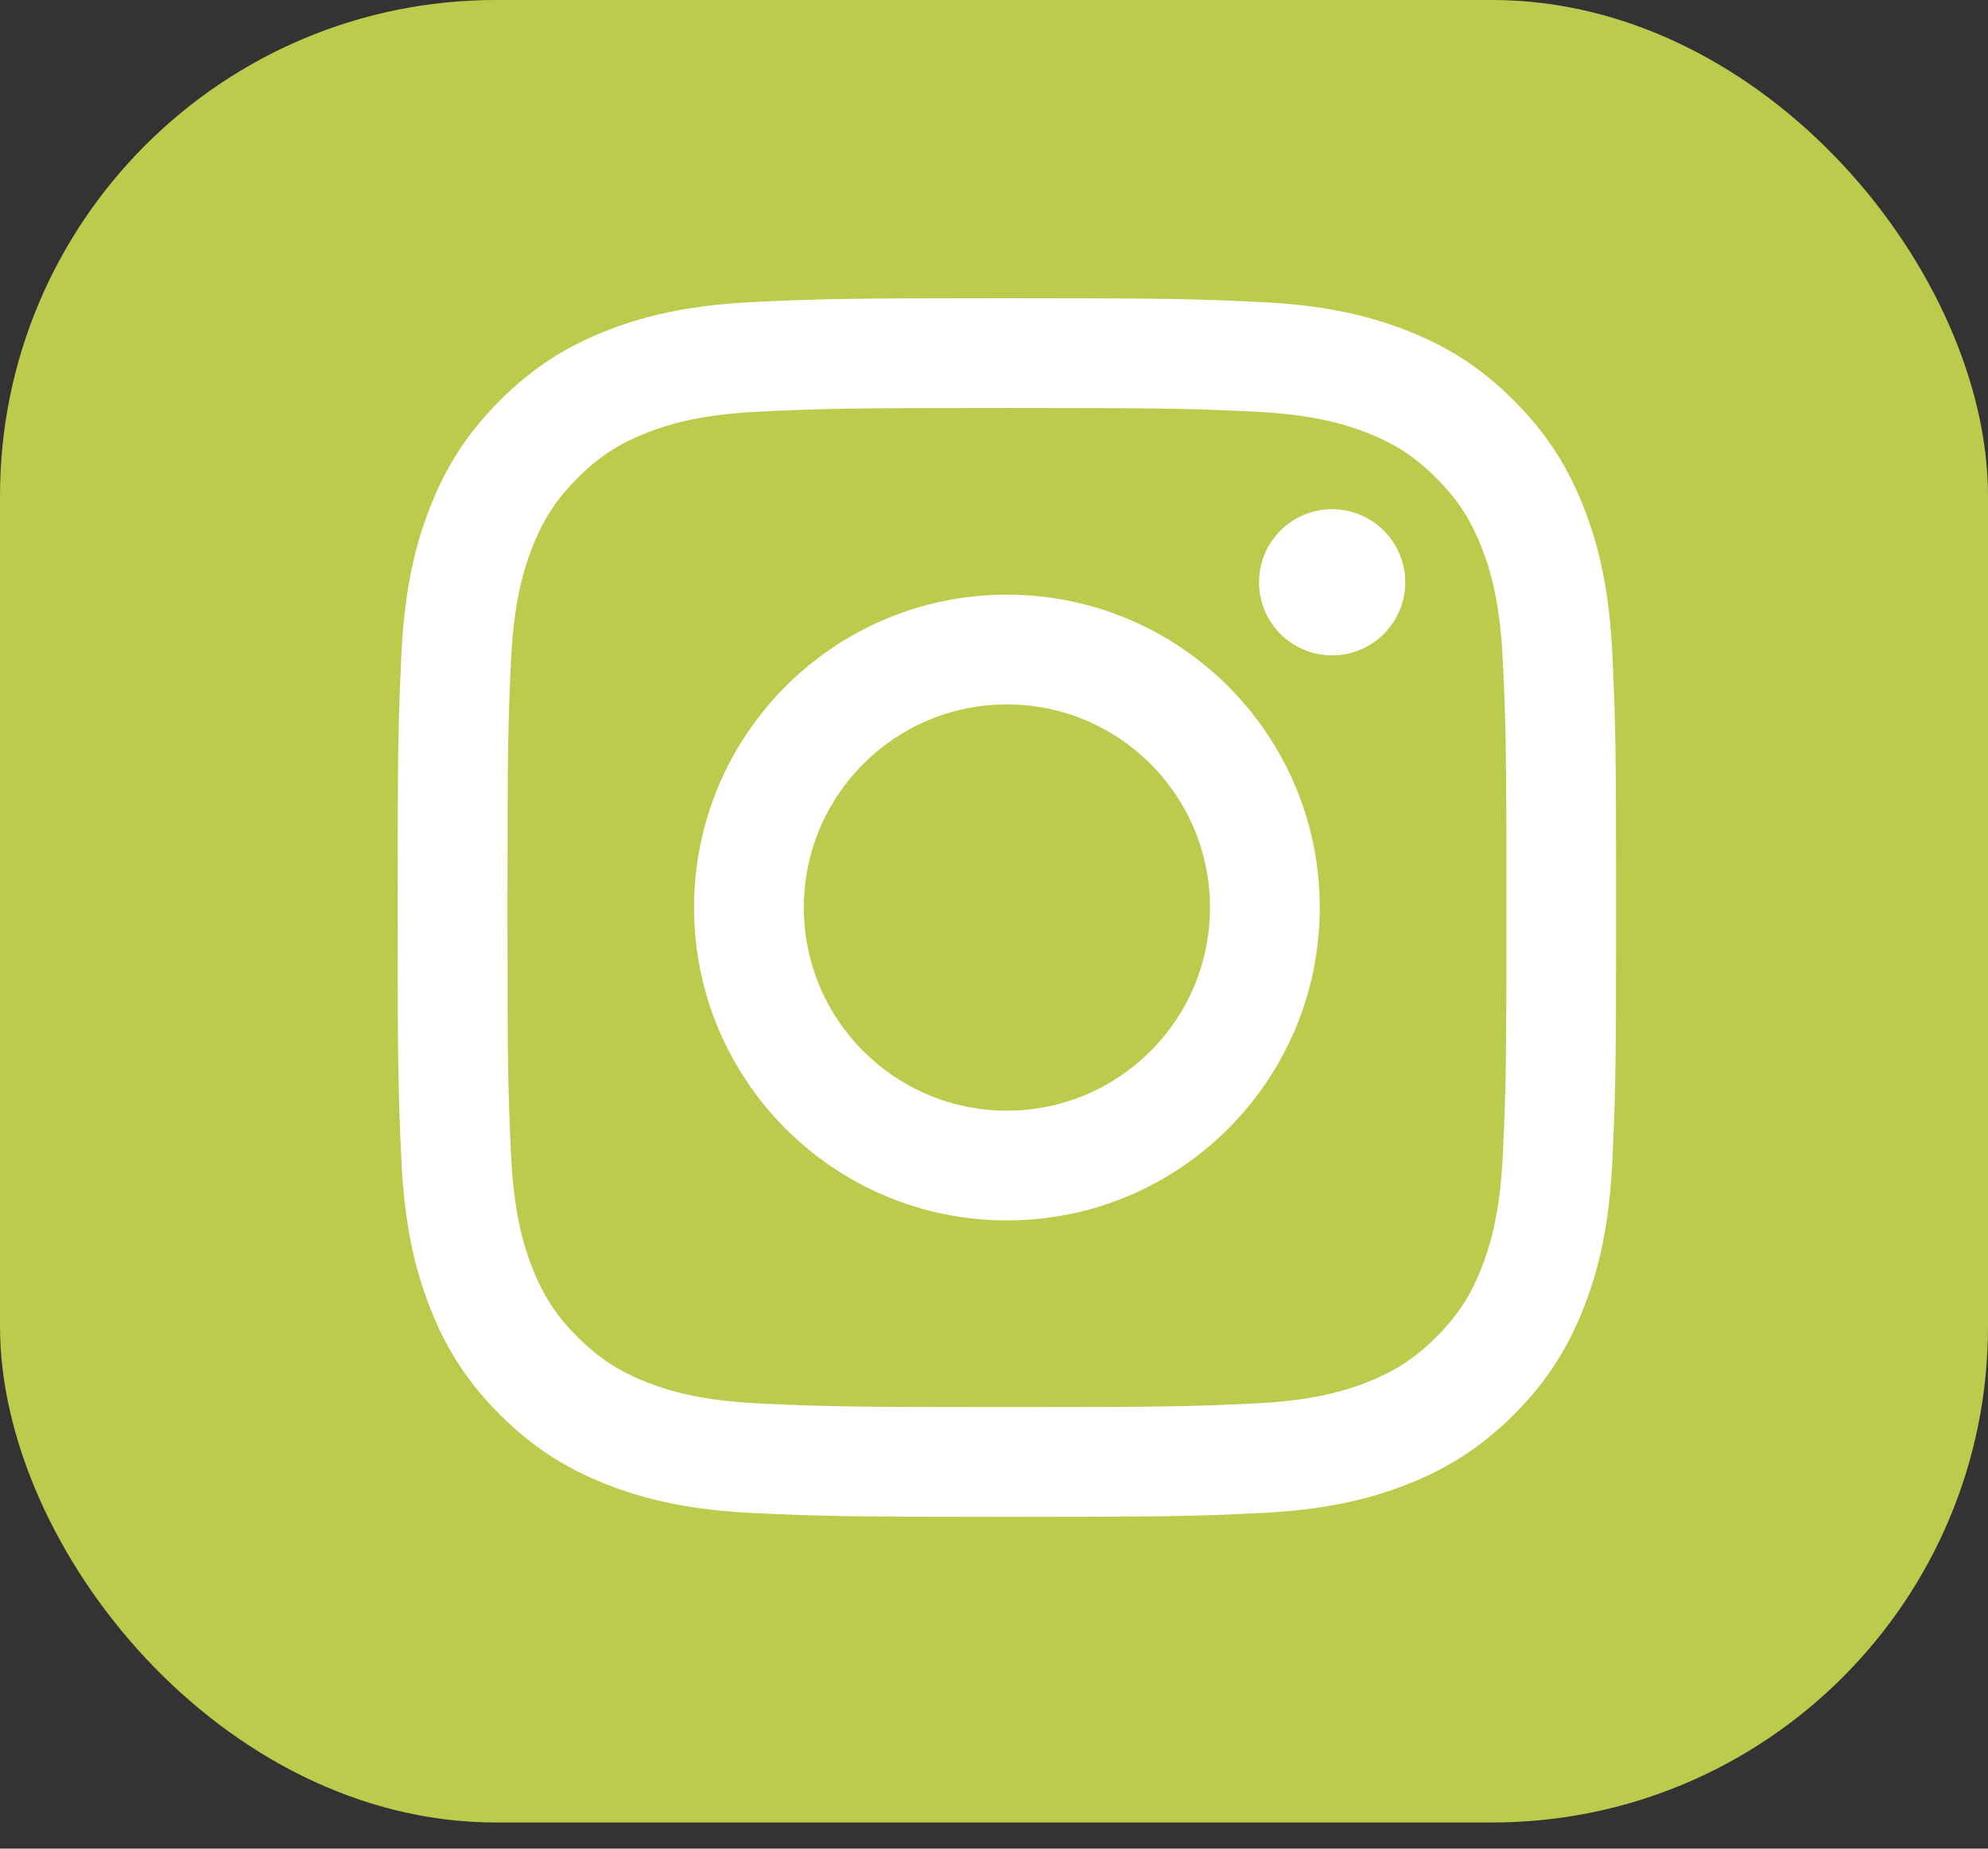
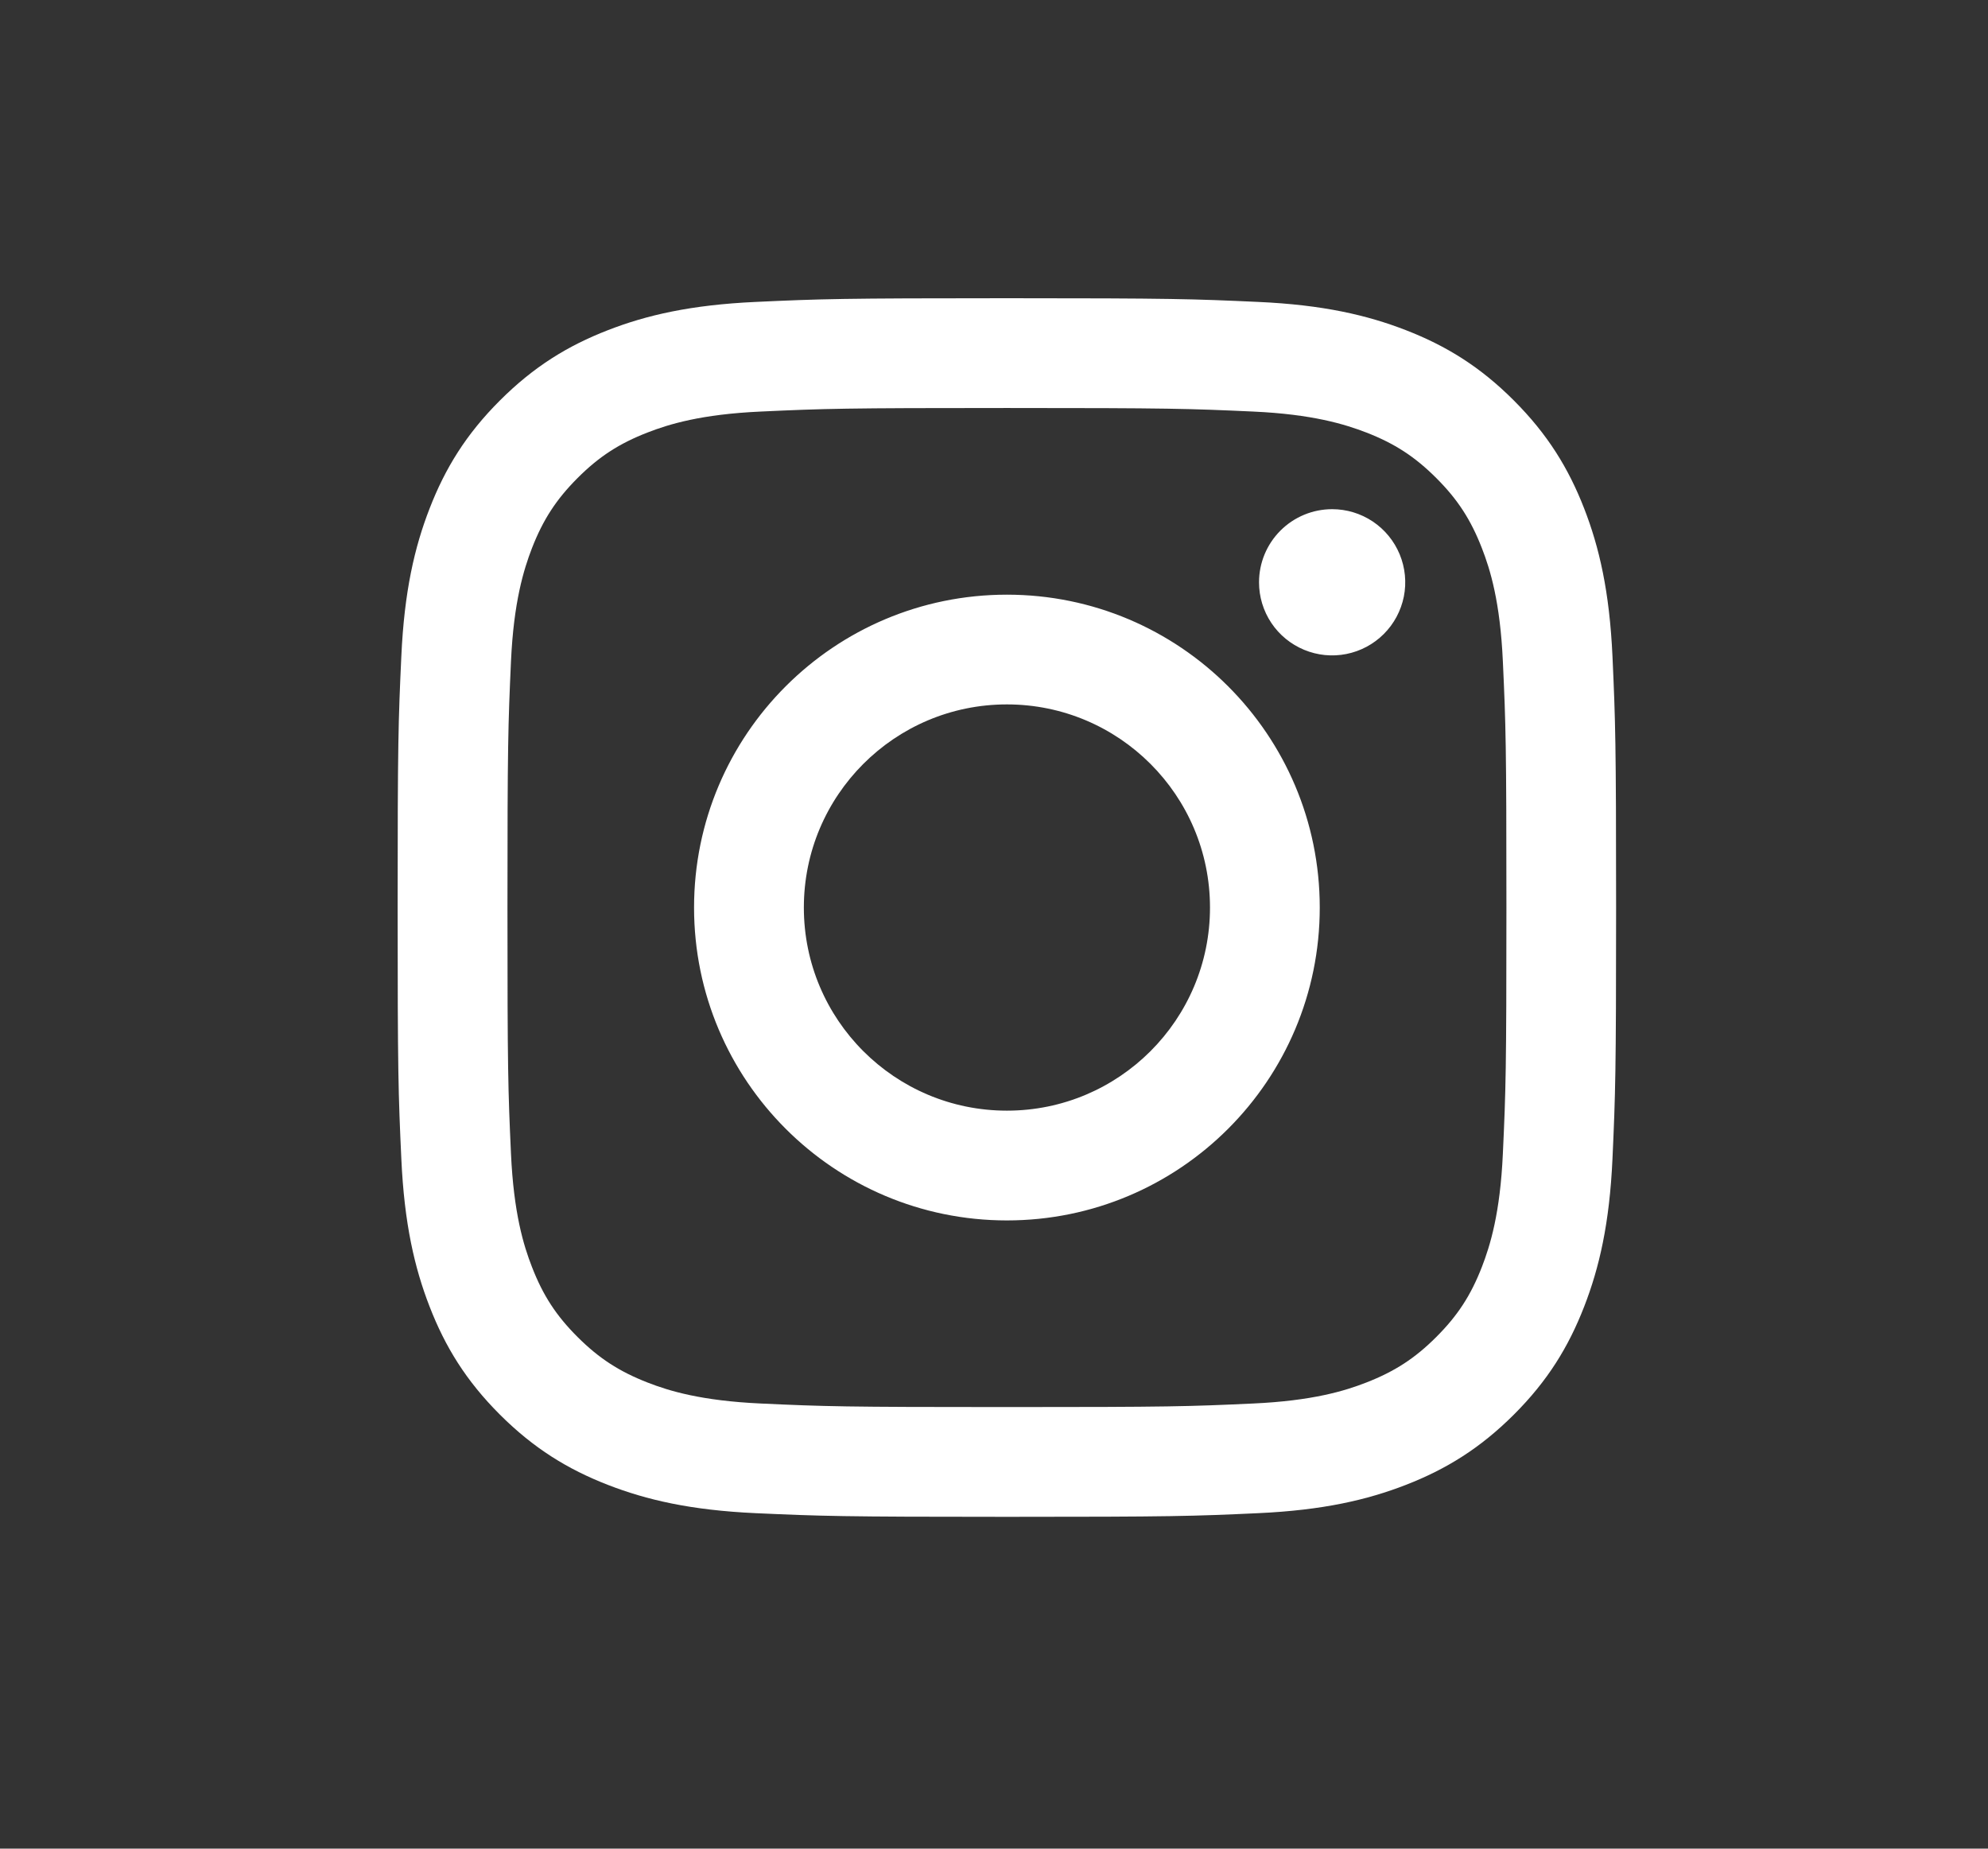
<svg xmlns="http://www.w3.org/2000/svg" width="57" height="53" viewBox="0 0 57 53" fill="none">
  <rect x="0" y="0" width="57" height="53" fill="#333333" stroke="none" />
-   <rect width="57" height="52.25" rx="14.219" fill="#BCCB4C" />
  <g clip-path="url(#clip0_371_7)">
    <path d="M23.048 26.019C23.048 22.803 25.654 20.195 28.87 20.195C32.085 20.195 34.693 22.803 34.693 26.019C34.693 29.235 32.085 31.842 28.87 31.842C25.654 31.842 23.048 29.235 23.048 26.019ZM19.9 26.019C19.9 30.973 23.916 34.989 28.87 34.989C33.824 34.989 37.84 30.973 37.84 26.019C37.84 21.065 33.824 17.049 28.87 17.049C23.916 17.049 19.9 21.065 19.9 26.019ZM36.099 16.693C36.098 17.108 36.221 17.513 36.451 17.858C36.681 18.203 37.009 18.471 37.392 18.63C37.775 18.789 38.196 18.831 38.603 18.75C39.01 18.669 39.383 18.47 39.676 18.177C39.97 17.884 40.169 17.51 40.251 17.104C40.332 16.697 40.29 16.276 40.132 15.893C39.973 15.509 39.705 15.182 39.36 14.951C39.015 14.721 38.61 14.598 38.196 14.598H38.195C37.639 14.598 37.106 14.819 36.713 15.212C36.32 15.605 36.099 16.137 36.099 16.693ZM21.812 40.238C20.109 40.16 19.183 39.877 18.568 39.637C17.753 39.319 17.171 38.941 16.559 38.33C15.947 37.719 15.568 37.138 15.252 36.322C15.012 35.708 14.729 34.782 14.651 33.078C14.567 31.237 14.55 30.684 14.55 26.019C14.55 21.354 14.568 20.802 14.651 18.959C14.729 17.256 15.015 16.332 15.252 15.716C15.57 14.9 15.948 14.318 16.559 13.706C17.17 13.094 17.751 12.716 18.568 12.399C19.183 12.16 20.109 11.876 21.812 11.799C23.654 11.714 24.207 11.697 28.87 11.697C33.532 11.697 34.086 11.715 35.929 11.799C37.632 11.876 38.556 12.162 39.173 12.399C39.989 12.716 40.571 13.095 41.182 13.706C41.794 14.317 42.172 14.9 42.489 15.716C42.729 16.33 43.013 17.256 43.09 18.959C43.175 20.802 43.192 21.354 43.192 26.019C43.192 30.684 43.175 31.235 43.09 33.078C43.013 34.782 42.727 35.707 42.489 36.322C42.172 37.138 41.793 37.72 41.182 38.33C40.572 38.941 39.989 39.319 39.173 39.637C38.558 39.877 37.632 40.16 35.929 40.238C34.088 40.323 33.535 40.34 28.87 40.34C24.205 40.34 23.653 40.323 21.812 40.238ZM21.668 8.656C19.808 8.741 18.537 9.035 17.427 9.467C16.278 9.913 15.305 10.511 14.333 11.482C13.361 12.453 12.764 13.427 12.318 14.577C11.886 15.687 11.591 16.957 11.507 18.817C11.421 20.679 11.401 21.275 11.401 26.019C11.401 30.763 11.421 31.358 11.507 33.221C11.591 35.081 11.886 36.35 12.318 37.461C12.764 38.61 13.361 39.585 14.333 40.556C15.305 41.526 16.278 42.123 17.427 42.57C18.539 43.002 19.808 43.297 21.668 43.382C23.531 43.466 24.126 43.487 28.87 43.487C33.614 43.487 34.209 43.468 36.072 43.382C37.931 43.297 39.201 43.002 40.312 42.57C41.46 42.123 42.434 41.526 43.406 40.556C44.379 39.585 44.974 38.61 45.421 37.461C45.853 36.35 46.149 35.081 46.233 33.221C46.317 31.357 46.337 30.763 46.337 26.019C46.337 21.275 46.317 20.679 46.233 18.817C46.148 16.957 45.853 15.686 45.421 14.577C44.974 13.428 44.377 12.454 43.406 11.482C42.436 10.51 41.46 9.913 40.313 9.467C39.201 9.035 37.931 8.739 36.073 8.656C34.211 8.571 33.615 8.55 28.871 8.55C24.127 8.55 23.531 8.57 21.668 8.656Z" fill="white" />
  </g>
  <defs>
    <clipPath id="clip0_371_7">
      <rect width="34.938" height="34.938" fill="white" transform="translate(11.4 8.55)" />
    </clipPath>
  </defs>
</svg>